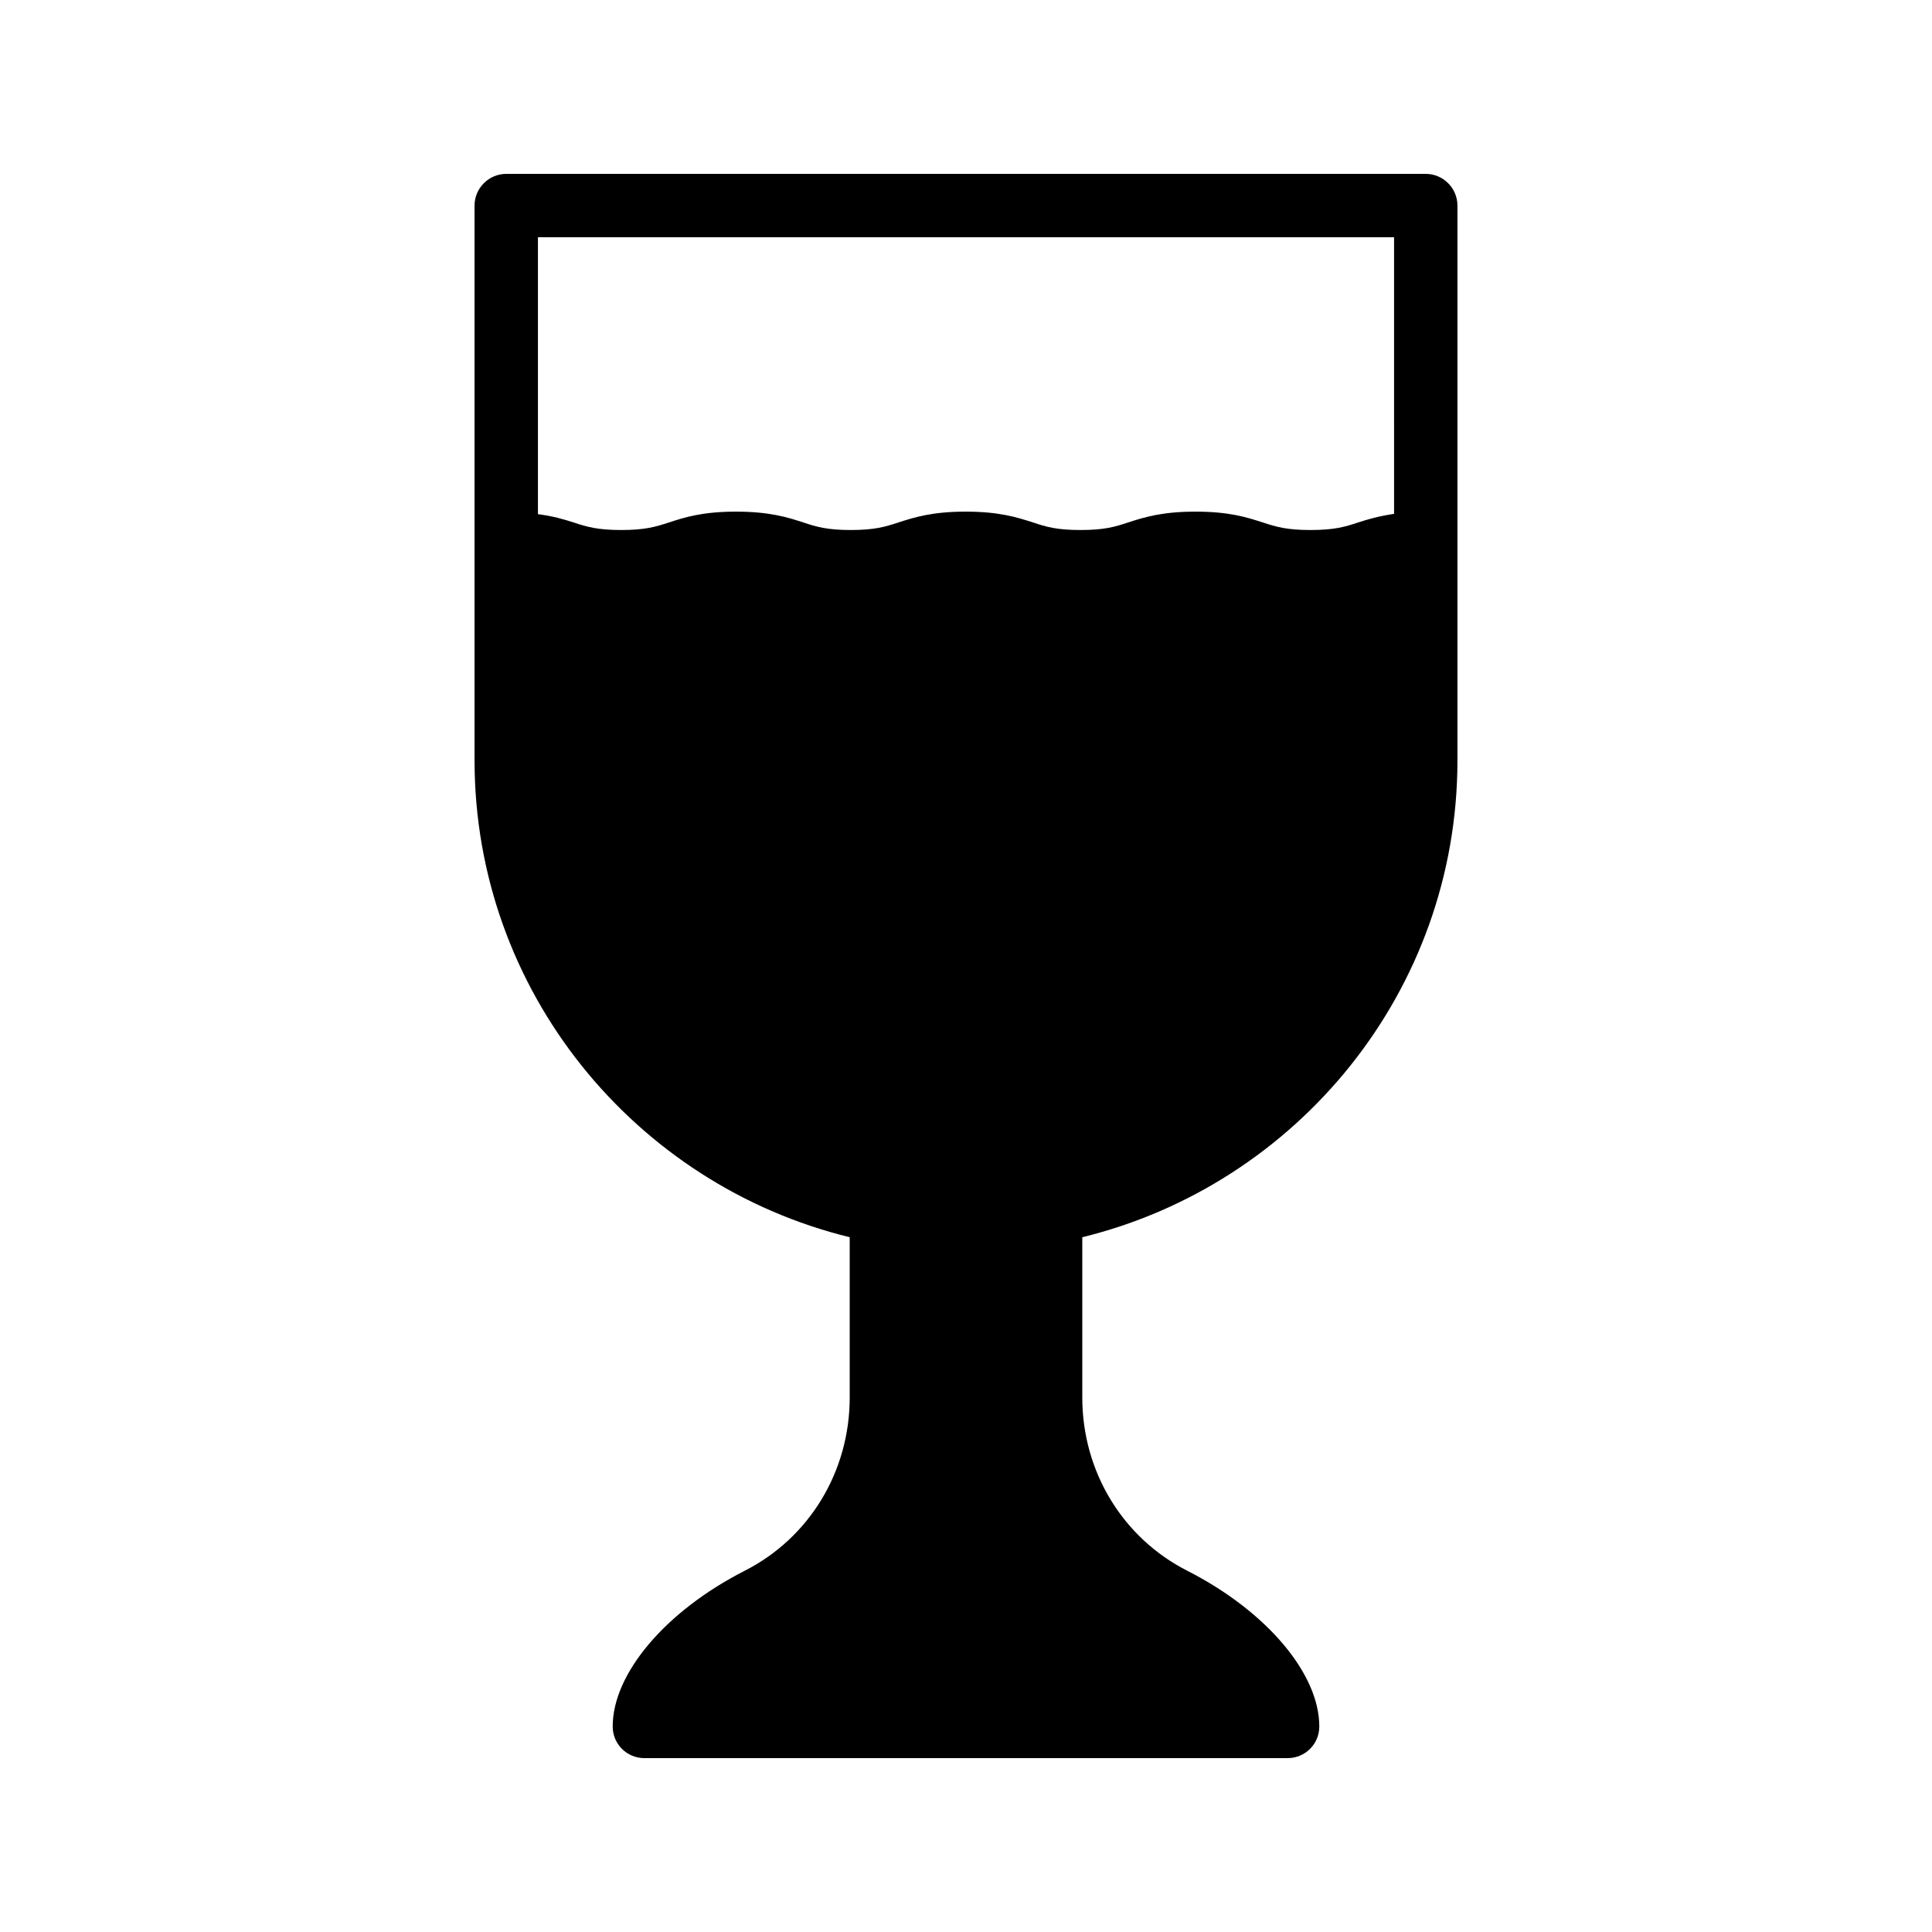
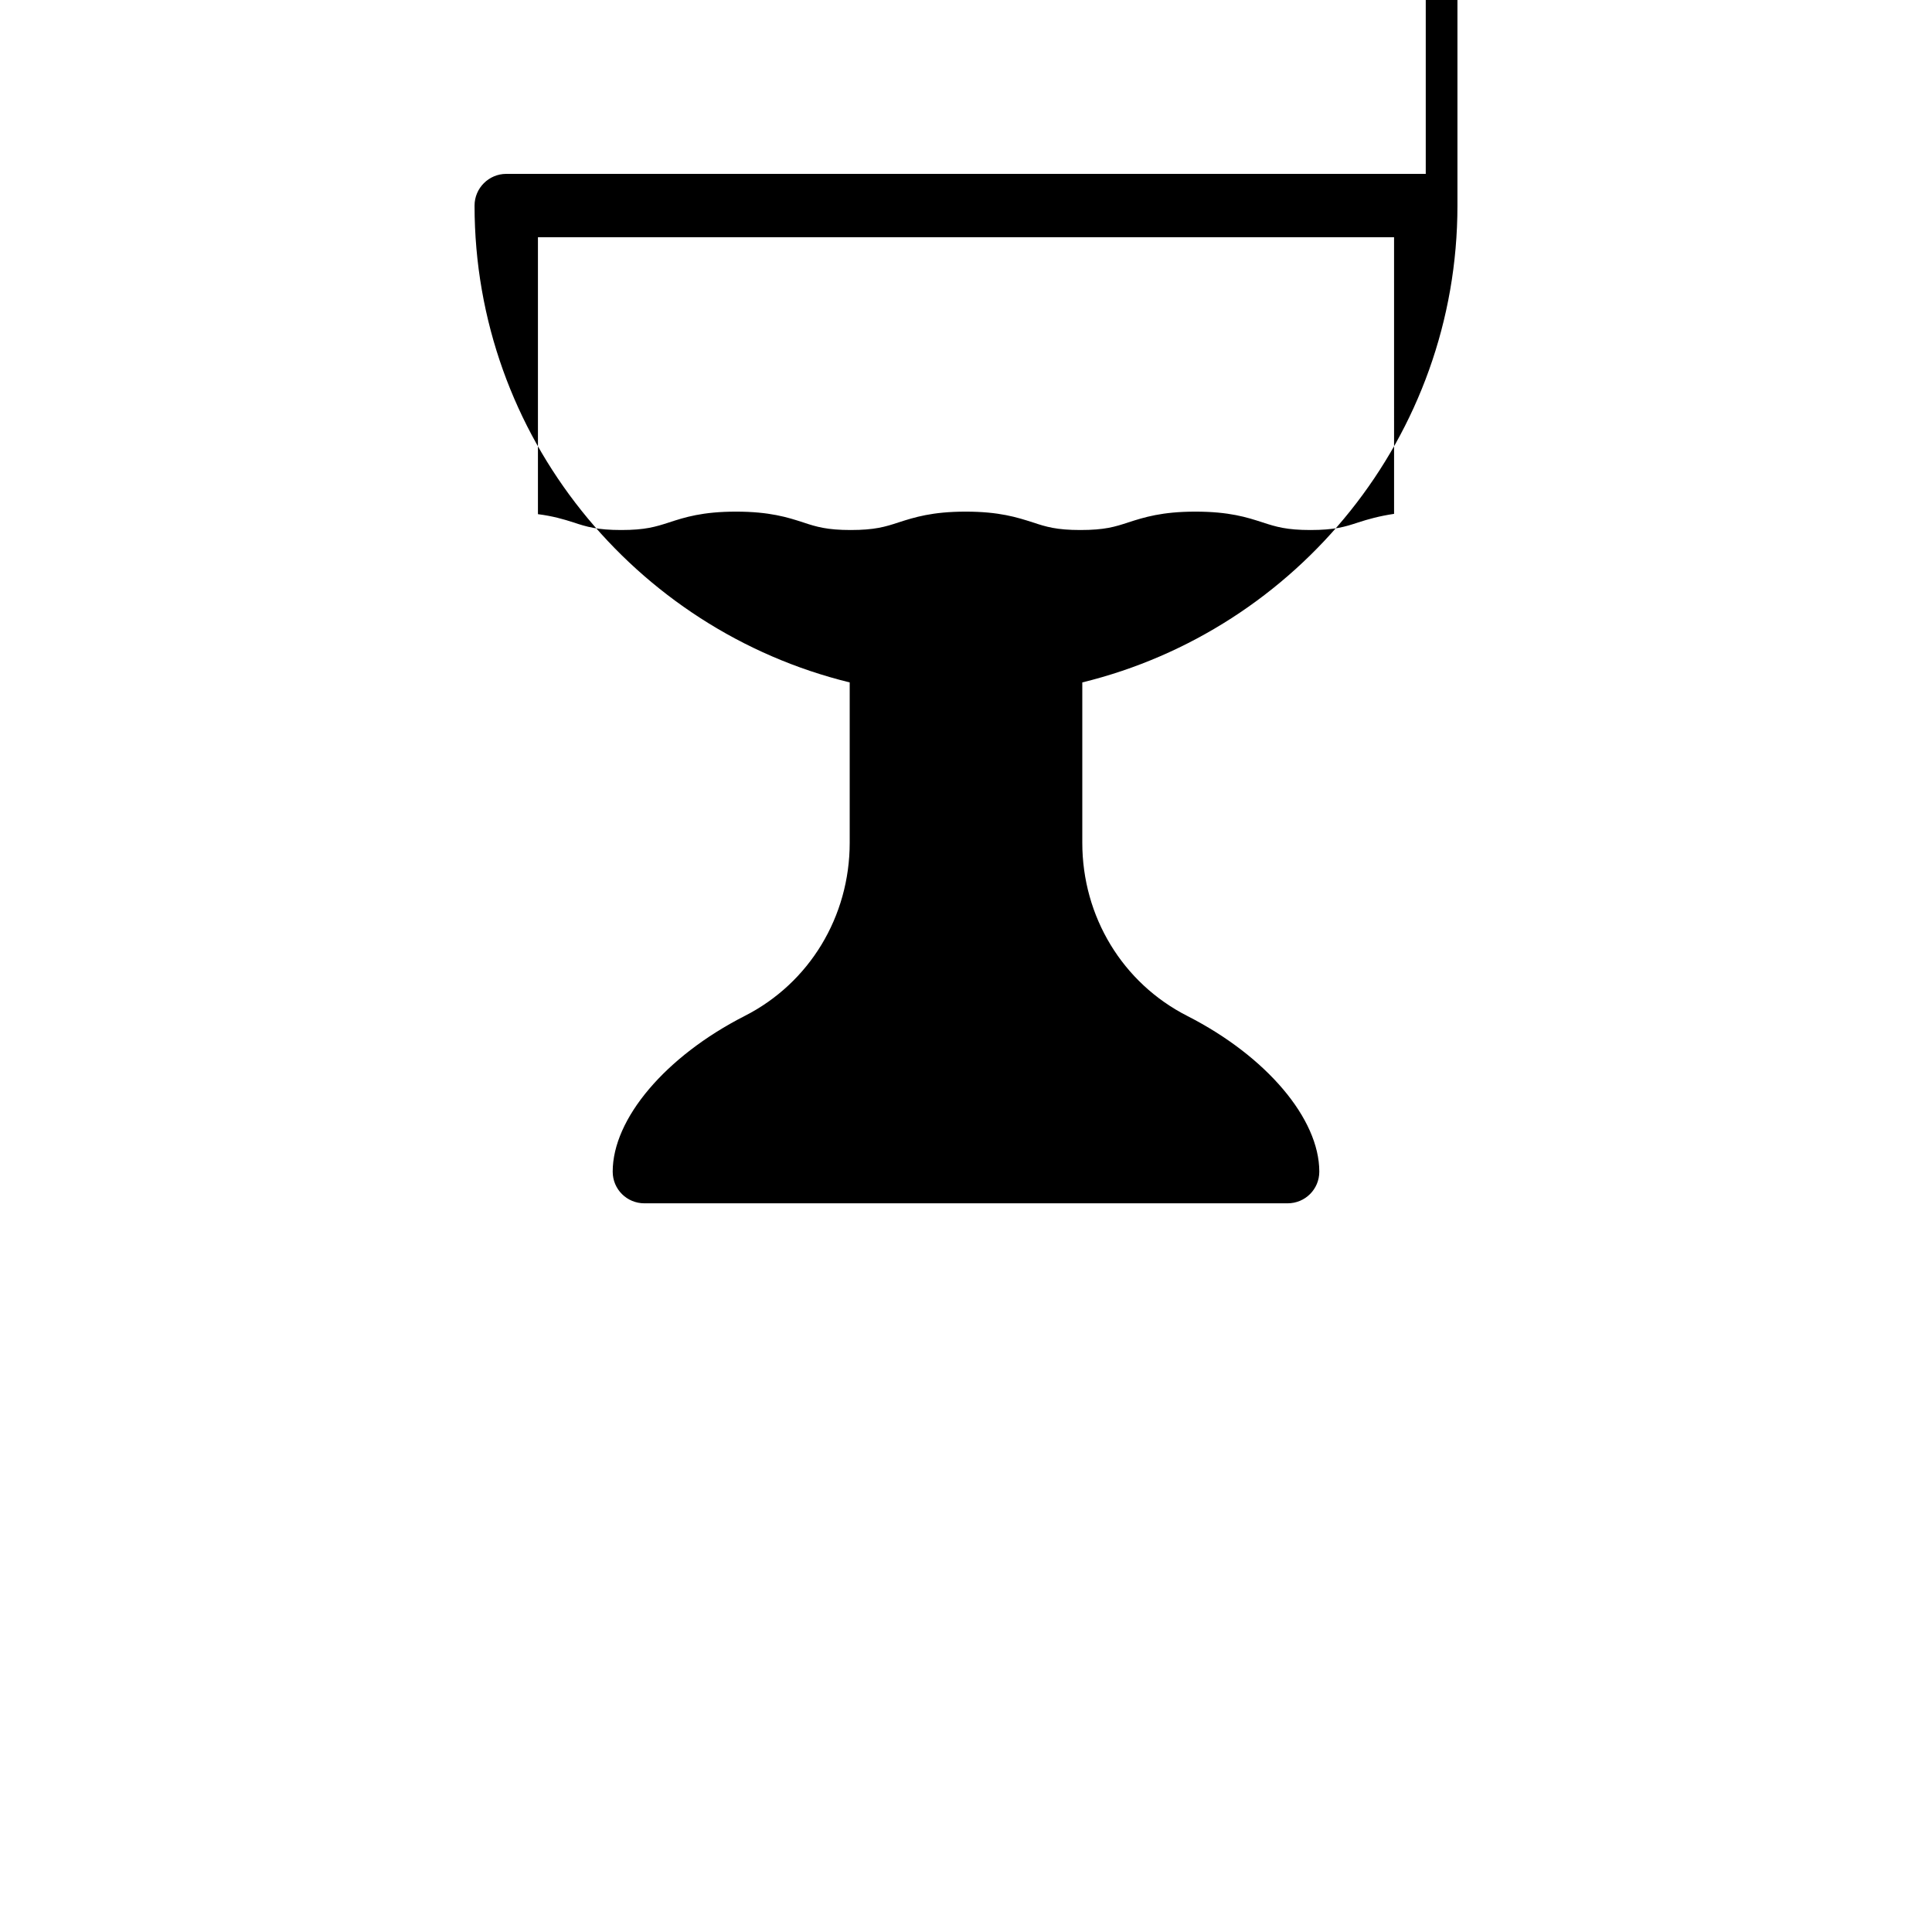
<svg xmlns="http://www.w3.org/2000/svg" fill="#000000" width="800px" height="800px" version="1.1" viewBox="144 144 512 512">
-   <path d="m521.84 190.08h-243.68c-4.617 0-8.398 3.777-8.398 8.398v147.03c0 61.129 42.488 112.43 99.418 126.37v42.488c0 19.566-10.664 37.199-27.879 45.93-20.906 10.664-34.93 27.207-34.93 41.227 0 4.703 3.777 8.398 8.398 8.398h170.46c4.617 0 8.398-3.695 8.398-8.398 0-14.023-14.023-30.562-34.93-41.227-17.215-8.734-27.879-26.367-27.879-45.93v-42.488c56.93-13.938 99.418-65.242 99.418-126.37v-147.03c0-4.621-3.781-8.398-8.398-8.398zm-8.395 90.098c-3.945 0.586-6.887 1.426-9.488 2.266-3.527 1.176-6.297 2.016-12.68 2.016-6.297 0-9.07-0.84-12.68-2.016-4.113-1.344-8.816-2.856-17.801-2.856-8.902 0-13.602 1.512-17.801 2.856-3.527 1.176-6.297 2.016-12.68 2.016-6.297 0-9.07-0.84-12.594-2.016-4.199-1.344-8.902-2.856-17.801-2.856-8.902 0-13.602 1.512-17.801 2.856-3.527 1.176-6.383 2.016-12.68 2.016-6.215 0-9.07-0.84-12.594-2.016-4.113-1.344-8.902-2.856-17.801-2.856-8.902 0-13.602 1.512-17.719 2.856-3.609 1.176-6.383 2.016-12.68 2.016s-9.152-0.84-12.68-2.016c-2.602-0.84-5.457-1.68-9.406-2.184v-73.387h226.88z" />
+   <path d="m521.84 190.08h-243.68c-4.617 0-8.398 3.777-8.398 8.398c0 61.129 42.488 112.43 99.418 126.37v42.488c0 19.566-10.664 37.199-27.879 45.93-20.906 10.664-34.93 27.207-34.93 41.227 0 4.703 3.777 8.398 8.398 8.398h170.46c4.617 0 8.398-3.695 8.398-8.398 0-14.023-14.023-30.562-34.93-41.227-17.215-8.734-27.879-26.367-27.879-45.93v-42.488c56.93-13.938 99.418-65.242 99.418-126.37v-147.03c0-4.621-3.781-8.398-8.398-8.398zm-8.395 90.098c-3.945 0.586-6.887 1.426-9.488 2.266-3.527 1.176-6.297 2.016-12.68 2.016-6.297 0-9.07-0.84-12.68-2.016-4.113-1.344-8.816-2.856-17.801-2.856-8.902 0-13.602 1.512-17.801 2.856-3.527 1.176-6.297 2.016-12.68 2.016-6.297 0-9.07-0.84-12.594-2.016-4.199-1.344-8.902-2.856-17.801-2.856-8.902 0-13.602 1.512-17.801 2.856-3.527 1.176-6.383 2.016-12.68 2.016-6.215 0-9.07-0.84-12.594-2.016-4.113-1.344-8.902-2.856-17.801-2.856-8.902 0-13.602 1.512-17.719 2.856-3.609 1.176-6.383 2.016-12.68 2.016s-9.152-0.84-12.68-2.016c-2.602-0.84-5.457-1.68-9.406-2.184v-73.387h226.88z" />
</svg>